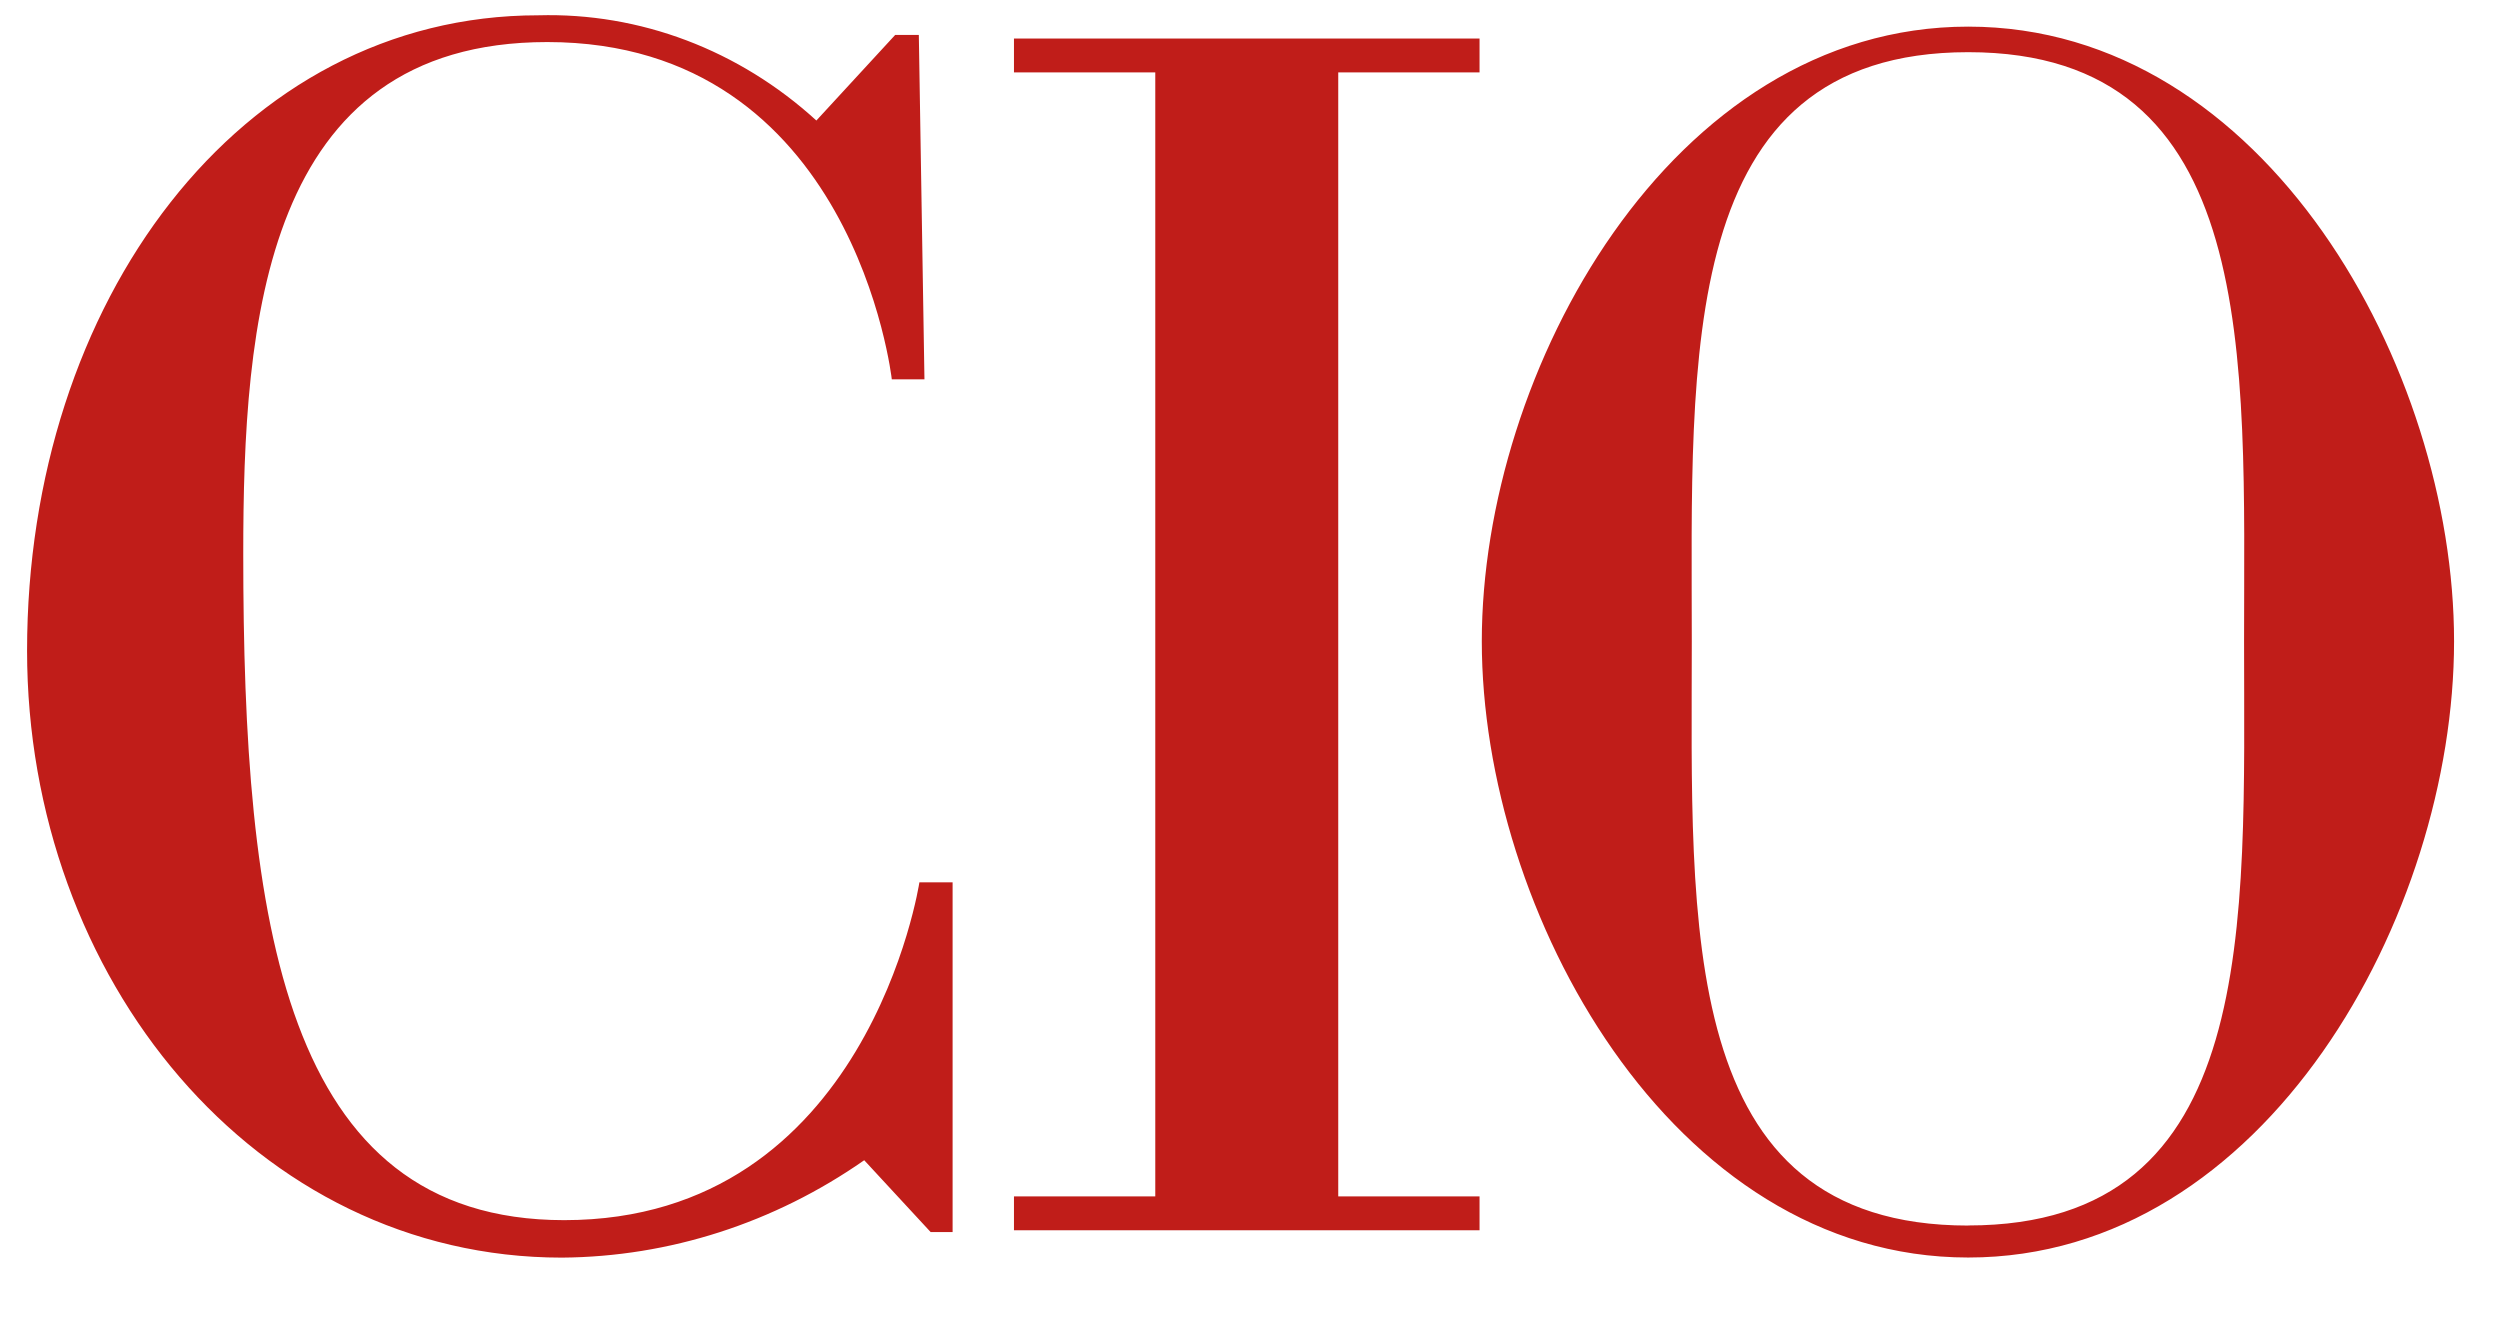
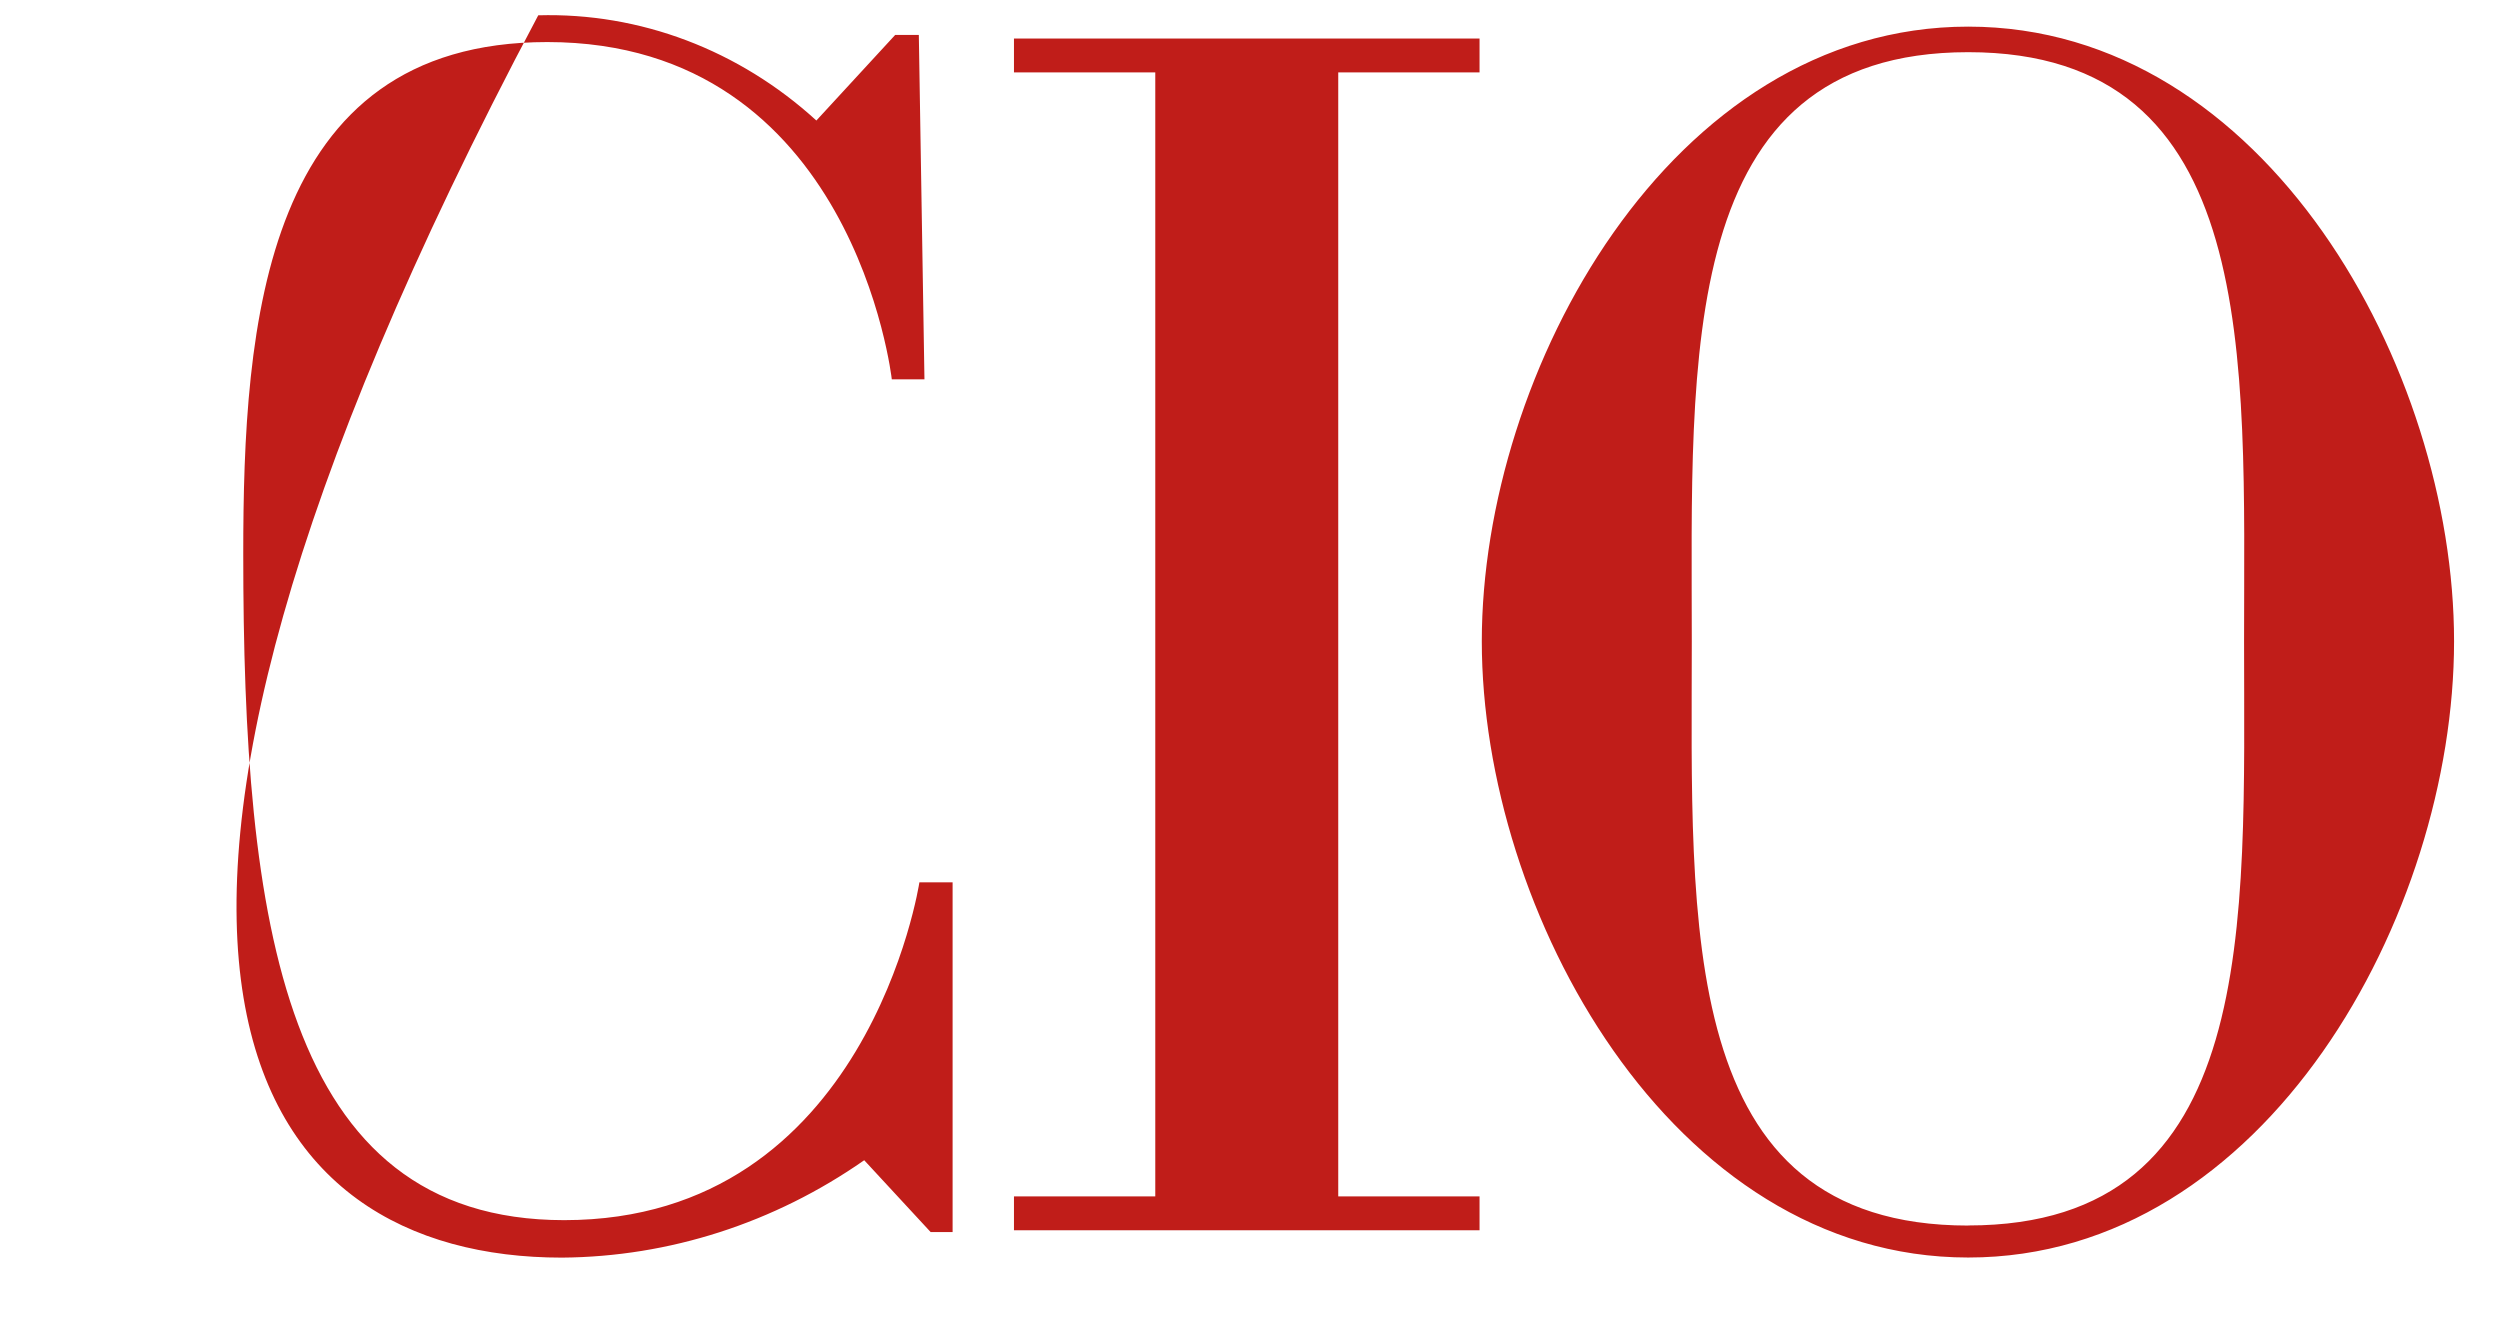
<svg xmlns="http://www.w3.org/2000/svg" width="408" height="218" viewBox="0 0 408 218" fill="none">
-   <path d="M165.48 11.819H188.541V195.253H165.48V200.78H241.462V195.253H218.401V11.819H241.462V6.292H165.48V11.819ZM92.069 199.128C46.13 199.128 39.699 150.2 39.699 90.413C39.699 52.898 42.915 6.864 89.313 6.864C139.386 6.864 145.542 61.909 145.542 61.909H150.871L149.952 5.703H146.093L133.231 19.669C120.611 8.147 104.44 2.03 87.843 2.498C39.056 2.498 4.418 49.317 4.418 106.193C4.418 159.701 41.72 205.244 91.702 205.244C109.236 205.115 126.364 199.597 141.04 189.349L151.882 201.074H155.465V144.002H150.044C150.044 144.002 141.683 199.128 92.069 199.128ZM321.212 200.011C273.436 200.011 276.1 150.87 276.1 104.656C276.1 58.426 273.436 8.516 321.212 8.516C368.989 8.516 366.232 58.426 366.232 104.656C366.232 150.87 368.897 199.995 321.212 199.995M321.212 4.346C272.609 4.346 241.83 60.65 241.83 104.656C241.83 148.646 272.609 205.228 321.212 205.228C369.816 205.228 400.503 149.137 400.503 104.656C400.503 60.176 369.724 4.346 321.212 4.346Z" fill="#C01D19" />
+   <path d="M165.48 11.819H188.541V195.253H165.48V200.78H241.462V195.253H218.401V11.819H241.462V6.292H165.48V11.819ZM92.069 199.128C46.13 199.128 39.699 150.2 39.699 90.413C39.699 52.898 42.915 6.864 89.313 6.864C139.386 6.864 145.542 61.909 145.542 61.909H150.871L149.952 5.703H146.093L133.231 19.669C120.611 8.147 104.44 2.03 87.843 2.498C4.418 159.701 41.72 205.244 91.702 205.244C109.236 205.115 126.364 199.597 141.04 189.349L151.882 201.074H155.465V144.002H150.044C150.044 144.002 141.683 199.128 92.069 199.128ZM321.212 200.011C273.436 200.011 276.1 150.87 276.1 104.656C276.1 58.426 273.436 8.516 321.212 8.516C368.989 8.516 366.232 58.426 366.232 104.656C366.232 150.87 368.897 199.995 321.212 199.995M321.212 4.346C272.609 4.346 241.83 60.65 241.83 104.656C241.83 148.646 272.609 205.228 321.212 205.228C369.816 205.228 400.503 149.137 400.503 104.656C400.503 60.176 369.724 4.346 321.212 4.346Z" fill="#C01D19" />
</svg>